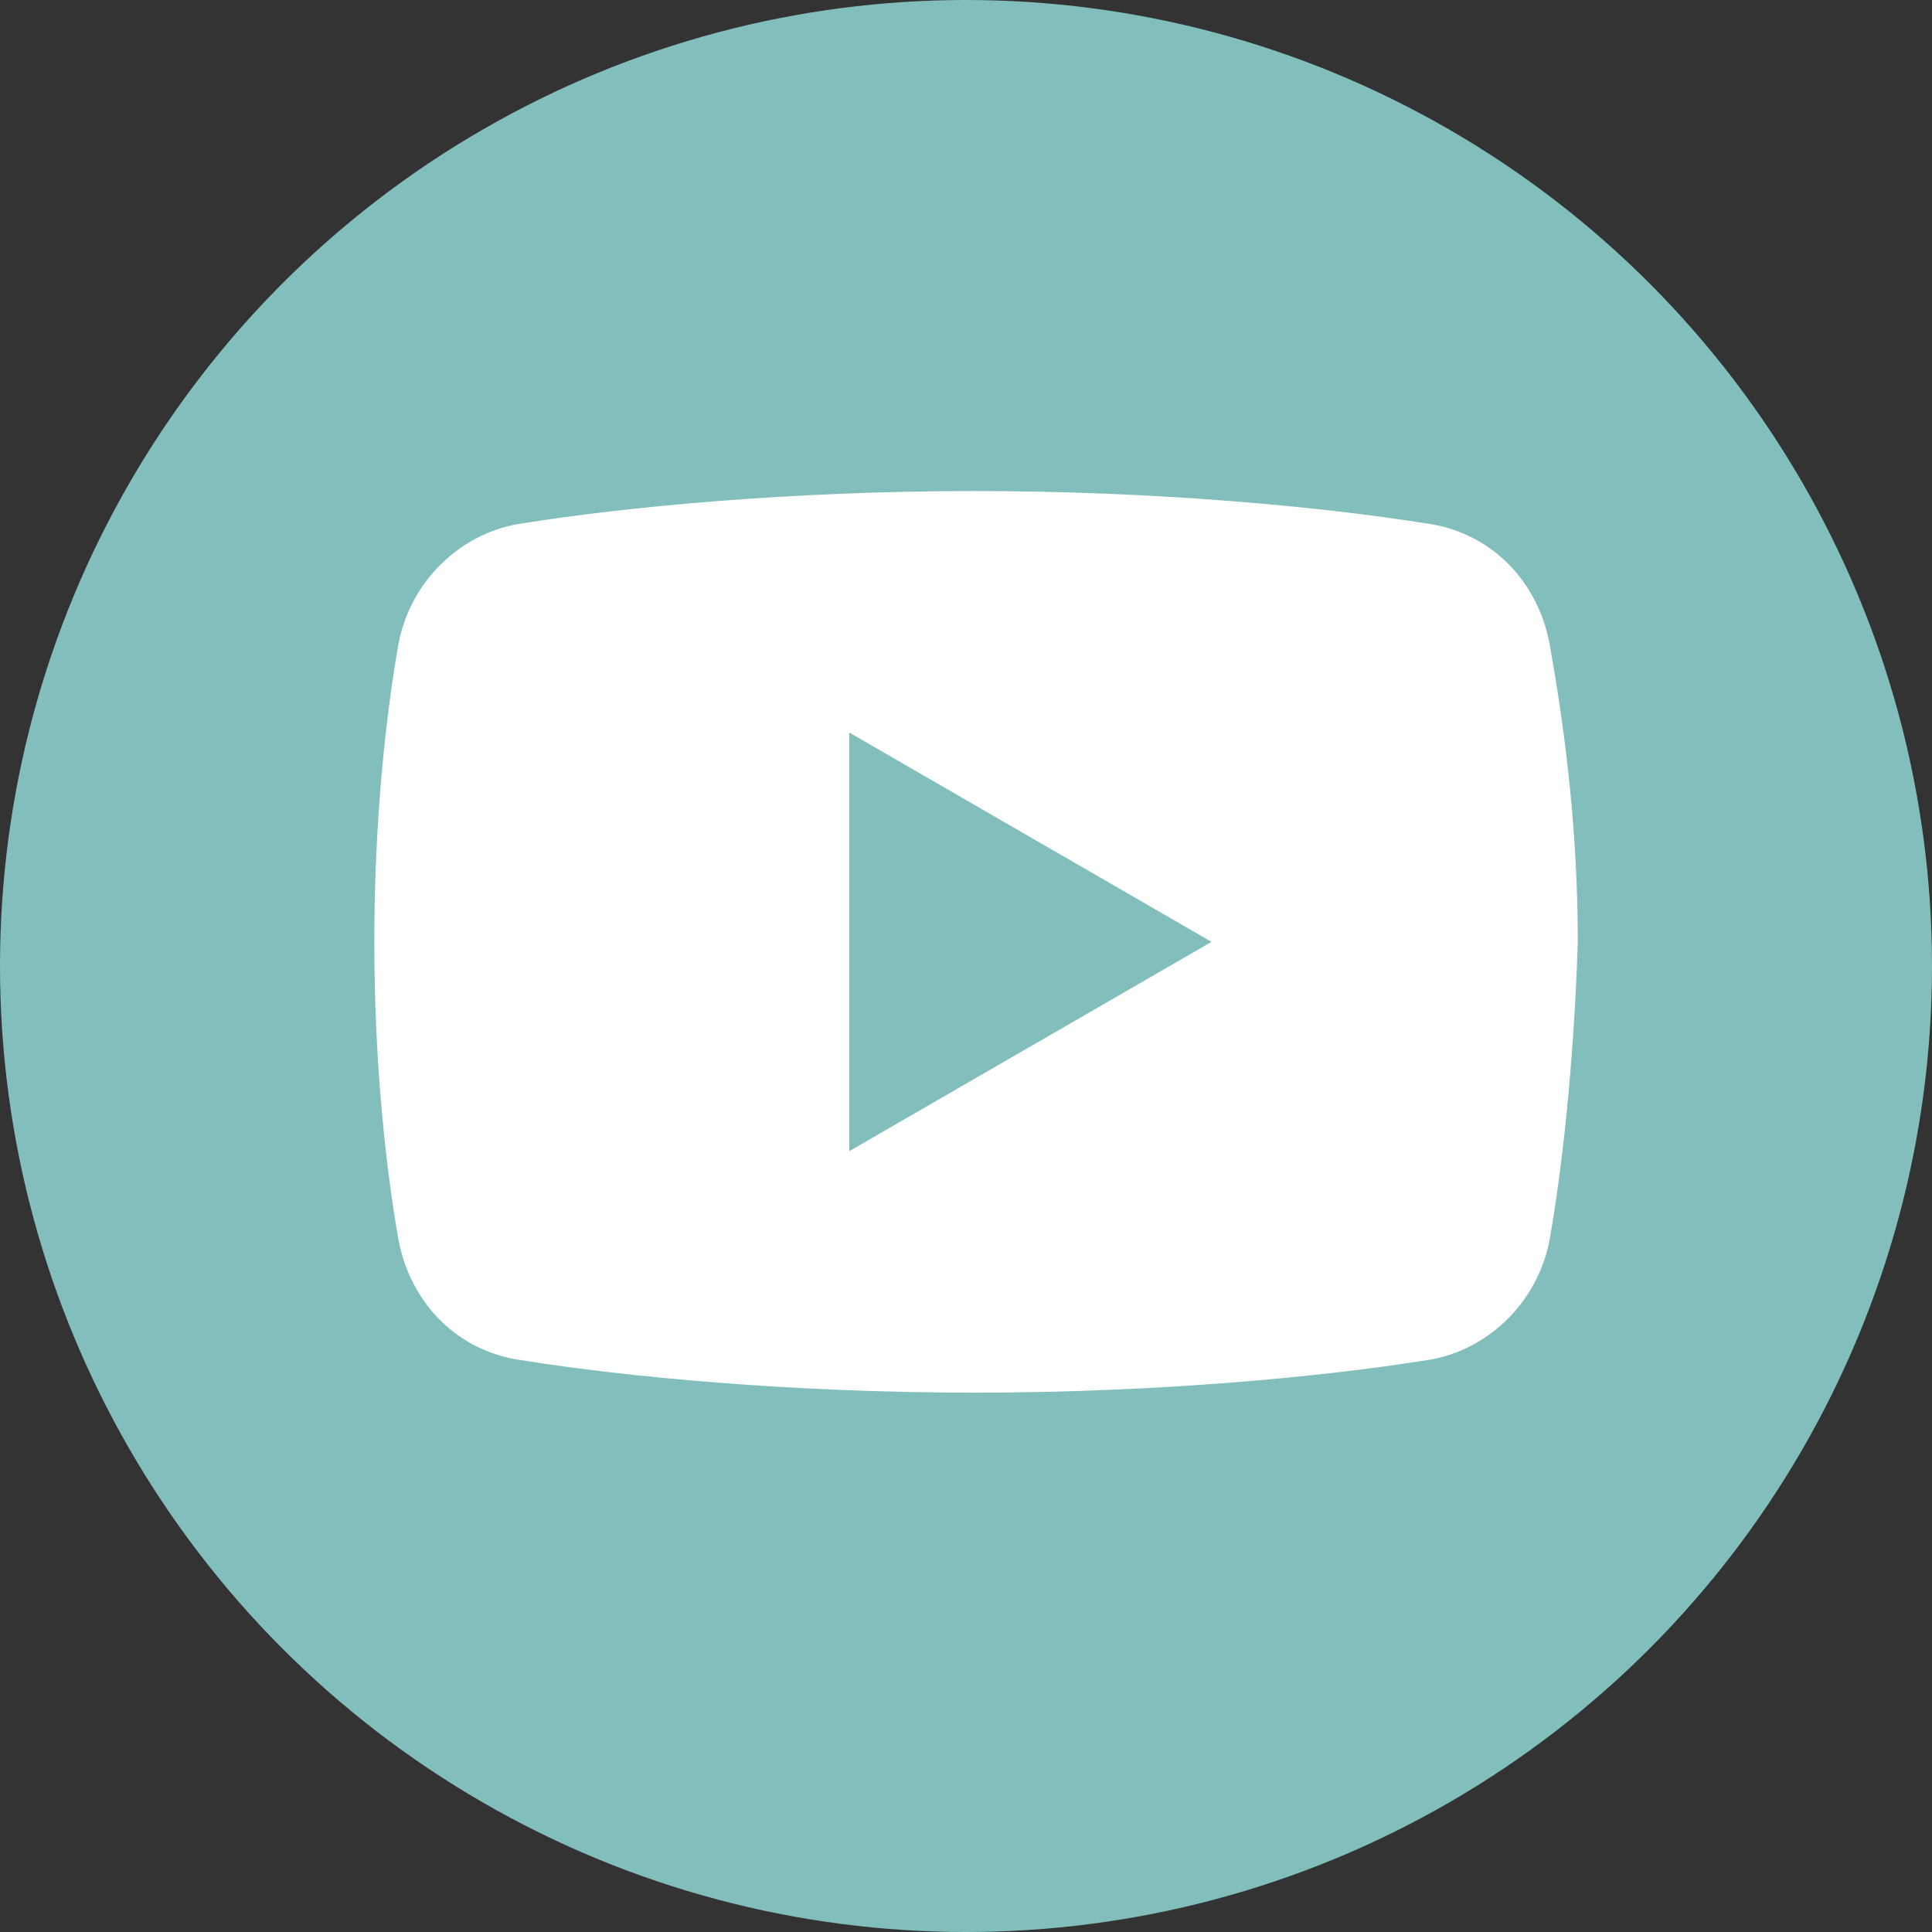
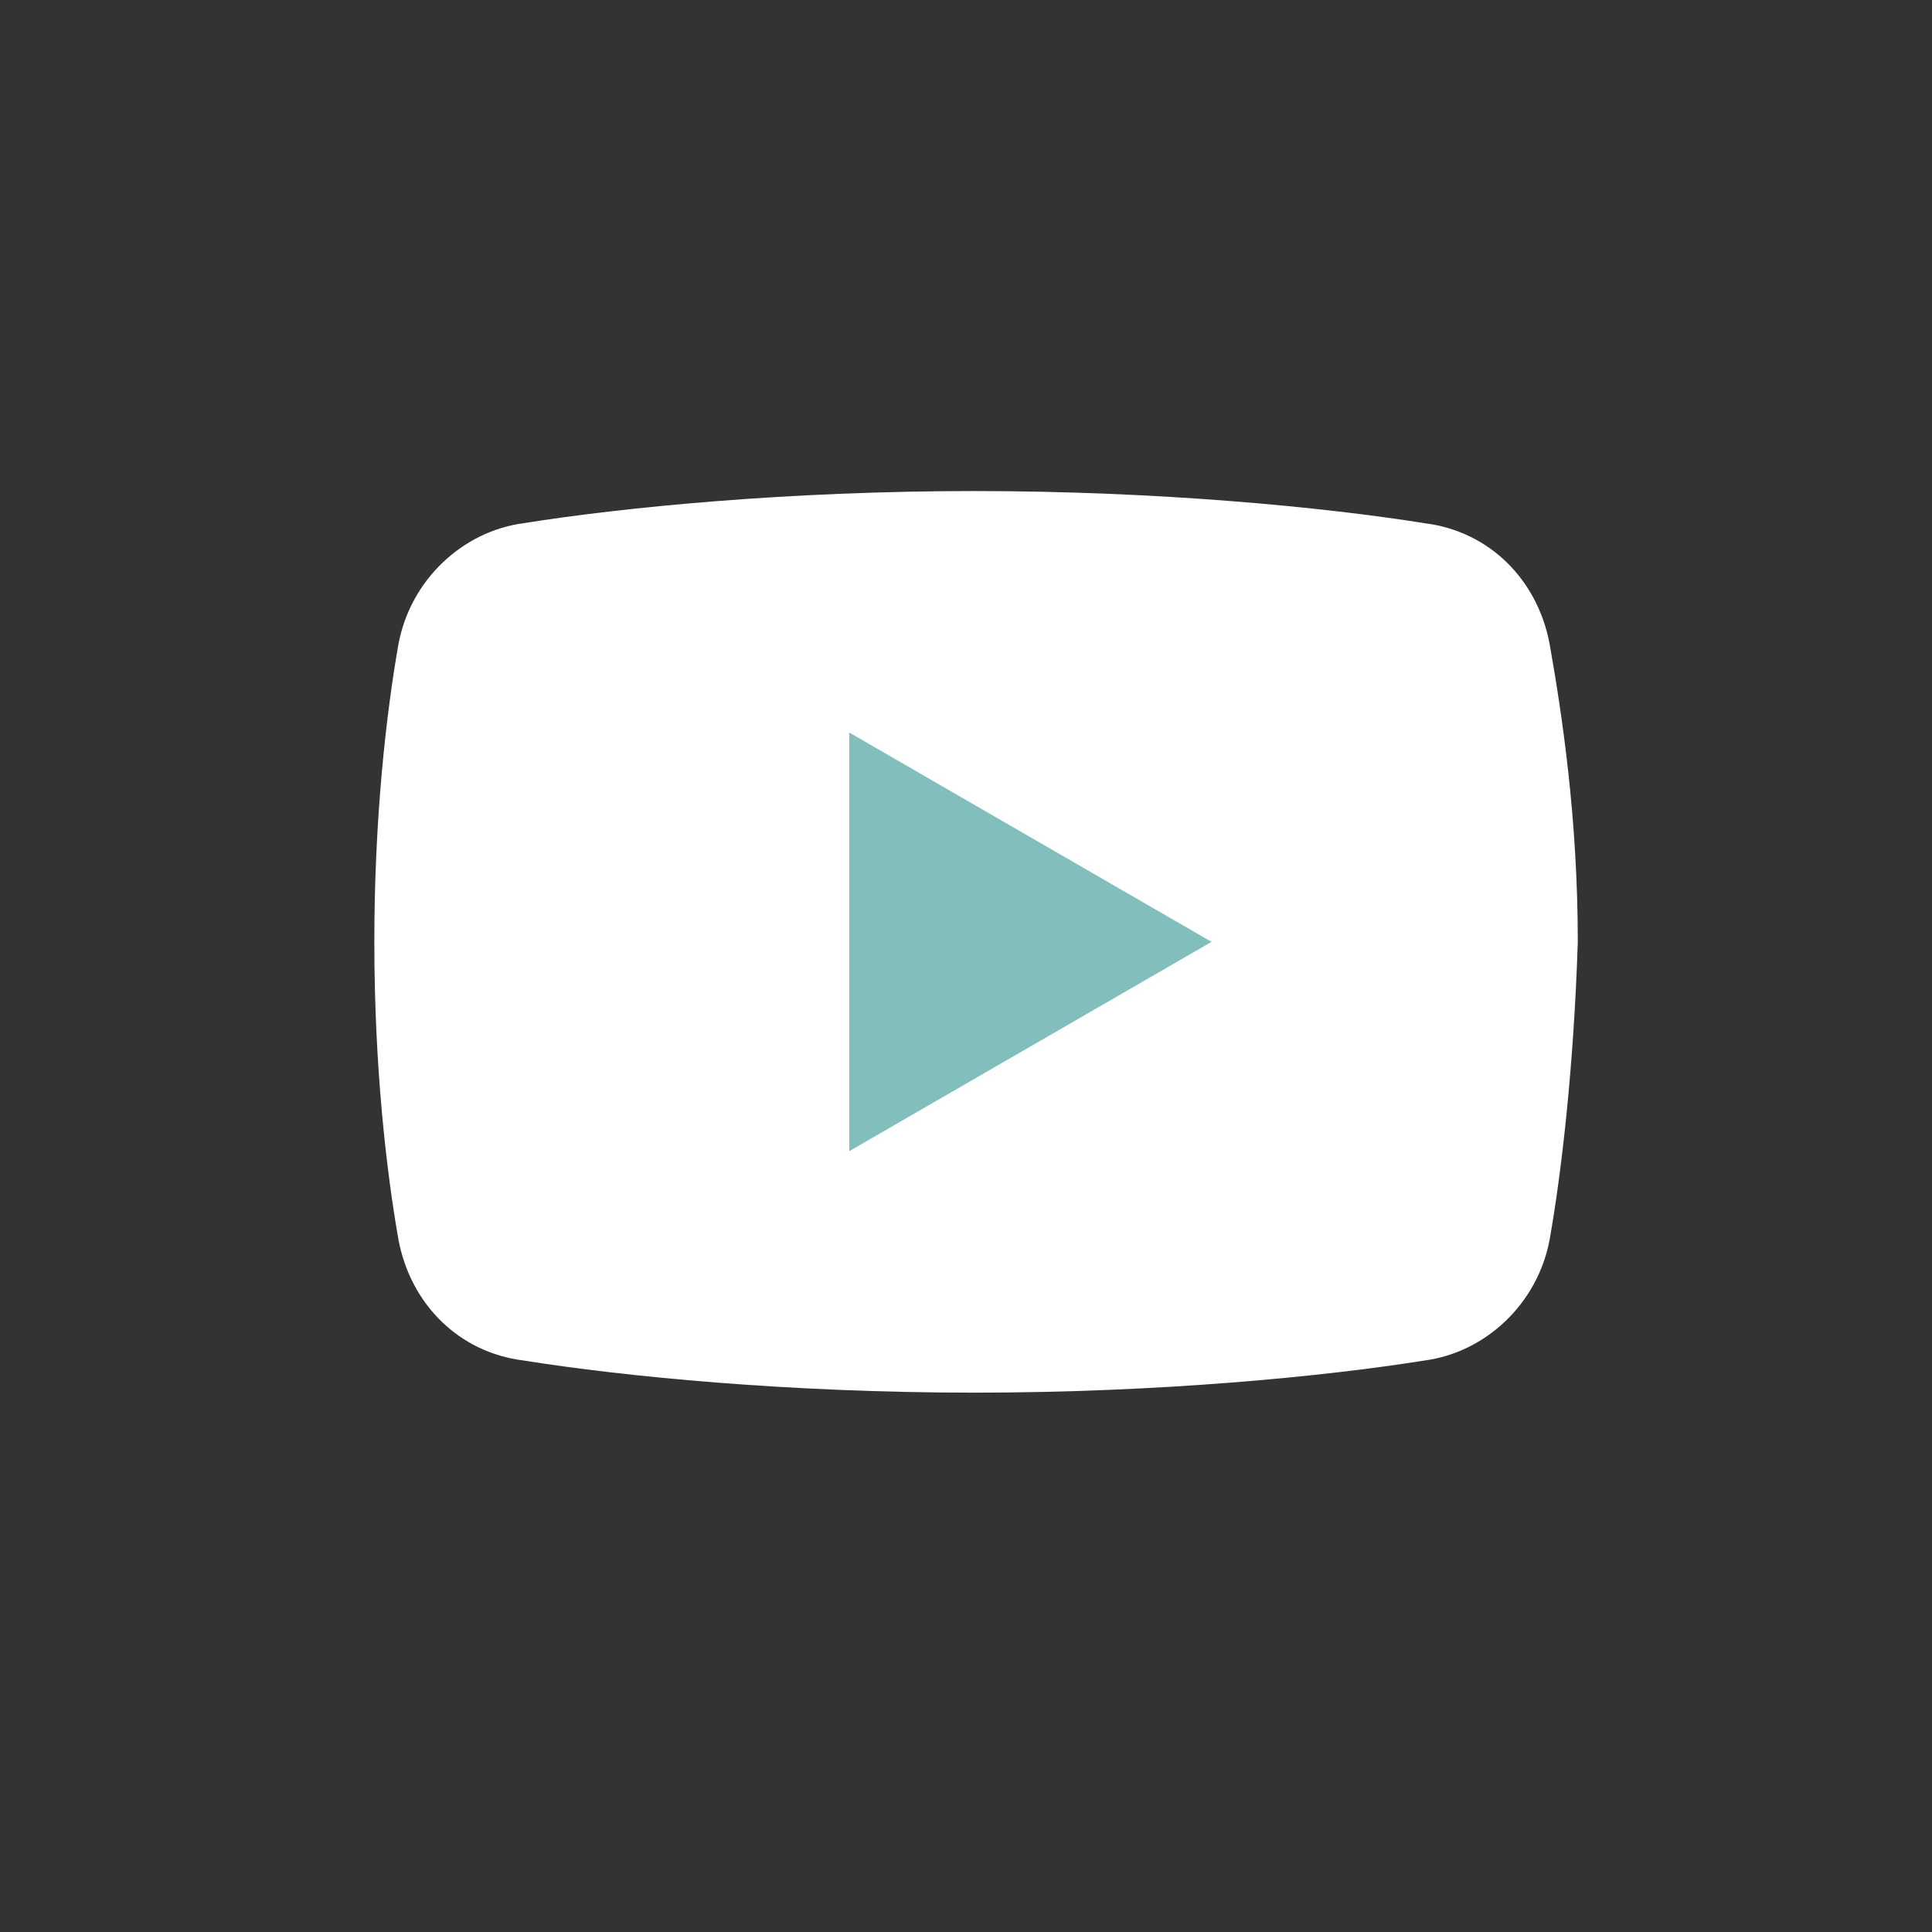
<svg xmlns="http://www.w3.org/2000/svg" version="1.1" id="Layer_1" x="0px" y="0px" viewBox="0 0 48 48" style="enable-background:new 0 0 48 48;" xml:space="preserve">
  <rect x="0" y="0" width="48" height="48" fill="#333333" stroke="none" />
  <style type="text/css">
	.st0{fill:#82BFBC;}
	.st1{fill:#FFFFFF;}
</style>
-   <circle class="st0" cx="24" cy="24" r="24" />
  <path class="st1" d="M38.5,30.8c-0.3,1.6-1.6,2.8-3.1,3c-2.5,0.4-6.6,0.8-11.2,0.8c-4.6,0-8.7-0.4-11.2-0.8c-1.6-0.2-2.8-1.4-3.1-3  c-0.3-1.7-0.6-4.3-0.6-7.4s0.3-5.7,0.6-7.4c0.3-1.6,1.6-2.8,3.1-3c2.5-0.4,6.6-0.8,11.2-0.8s8.7,0.4,11.2,0.8c1.6,0.2,2.8,1.4,3.1,3  c0.3,1.7,0.7,4.3,0.7,7.4C39.1,26.5,38.8,29.1,38.5,30.8z" />
  <path class="st0" d="M21.1,28.6V18.2l9,5.2L21.1,28.6z" />
</svg>